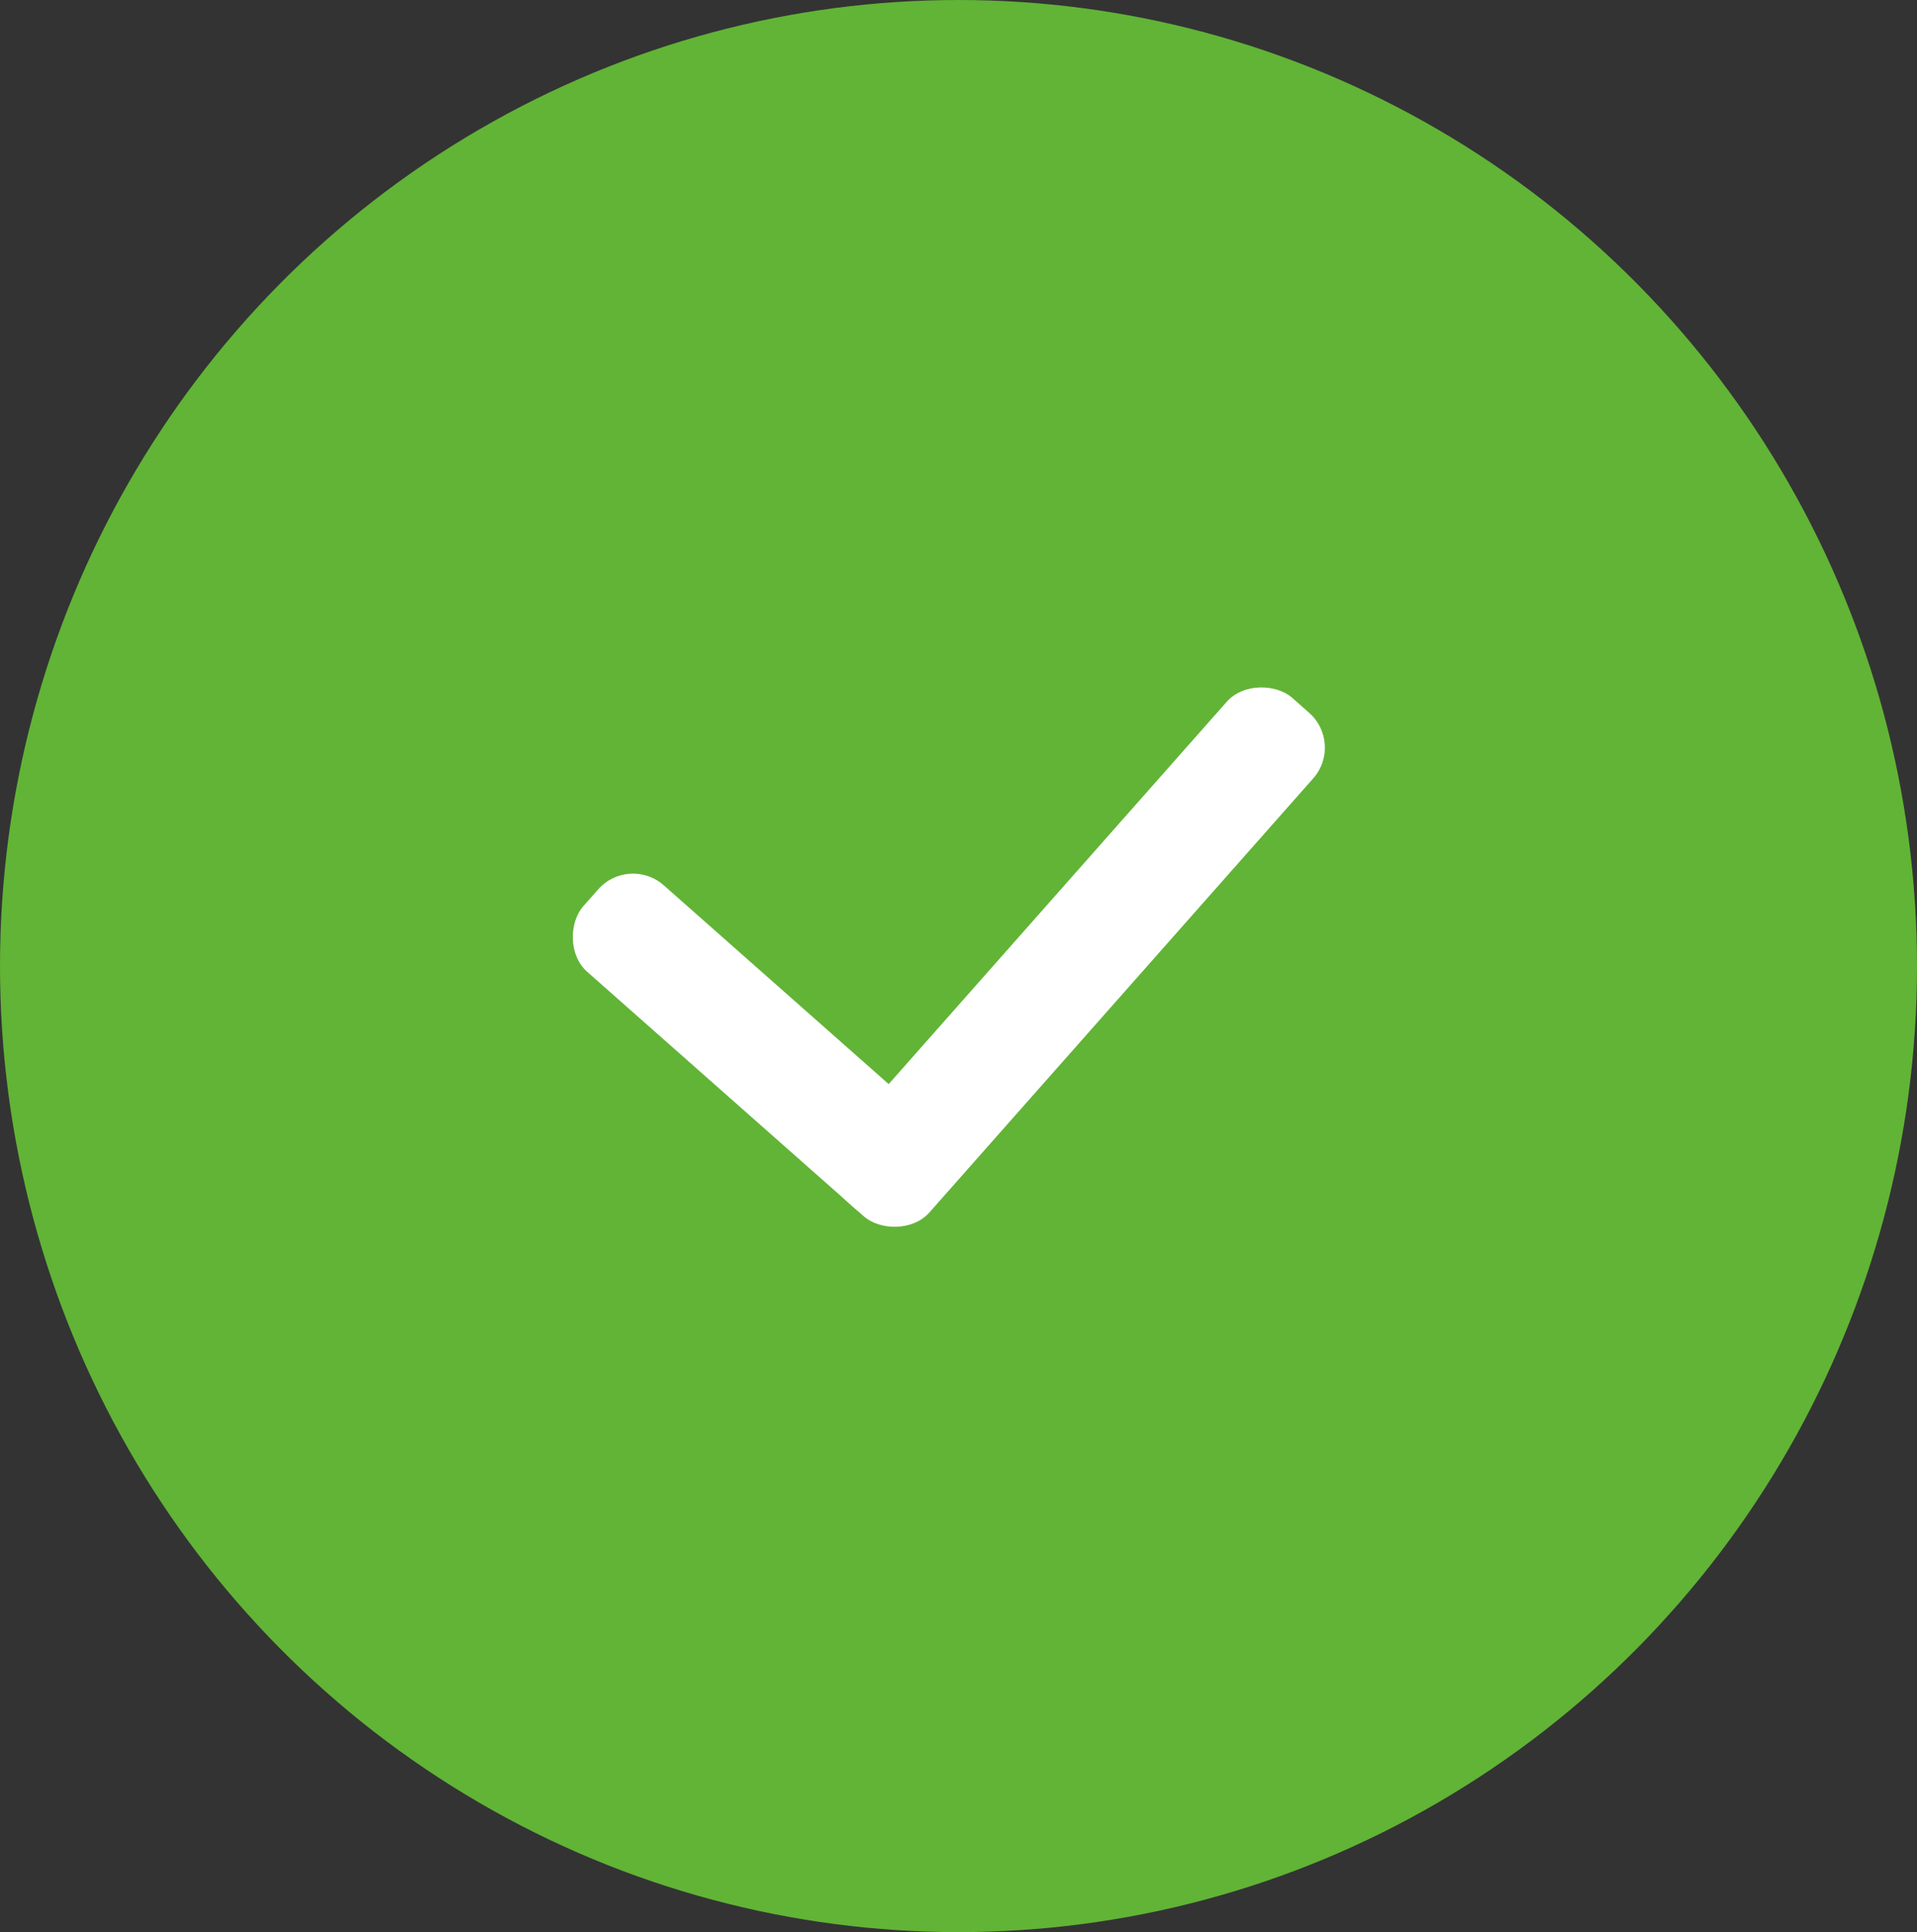
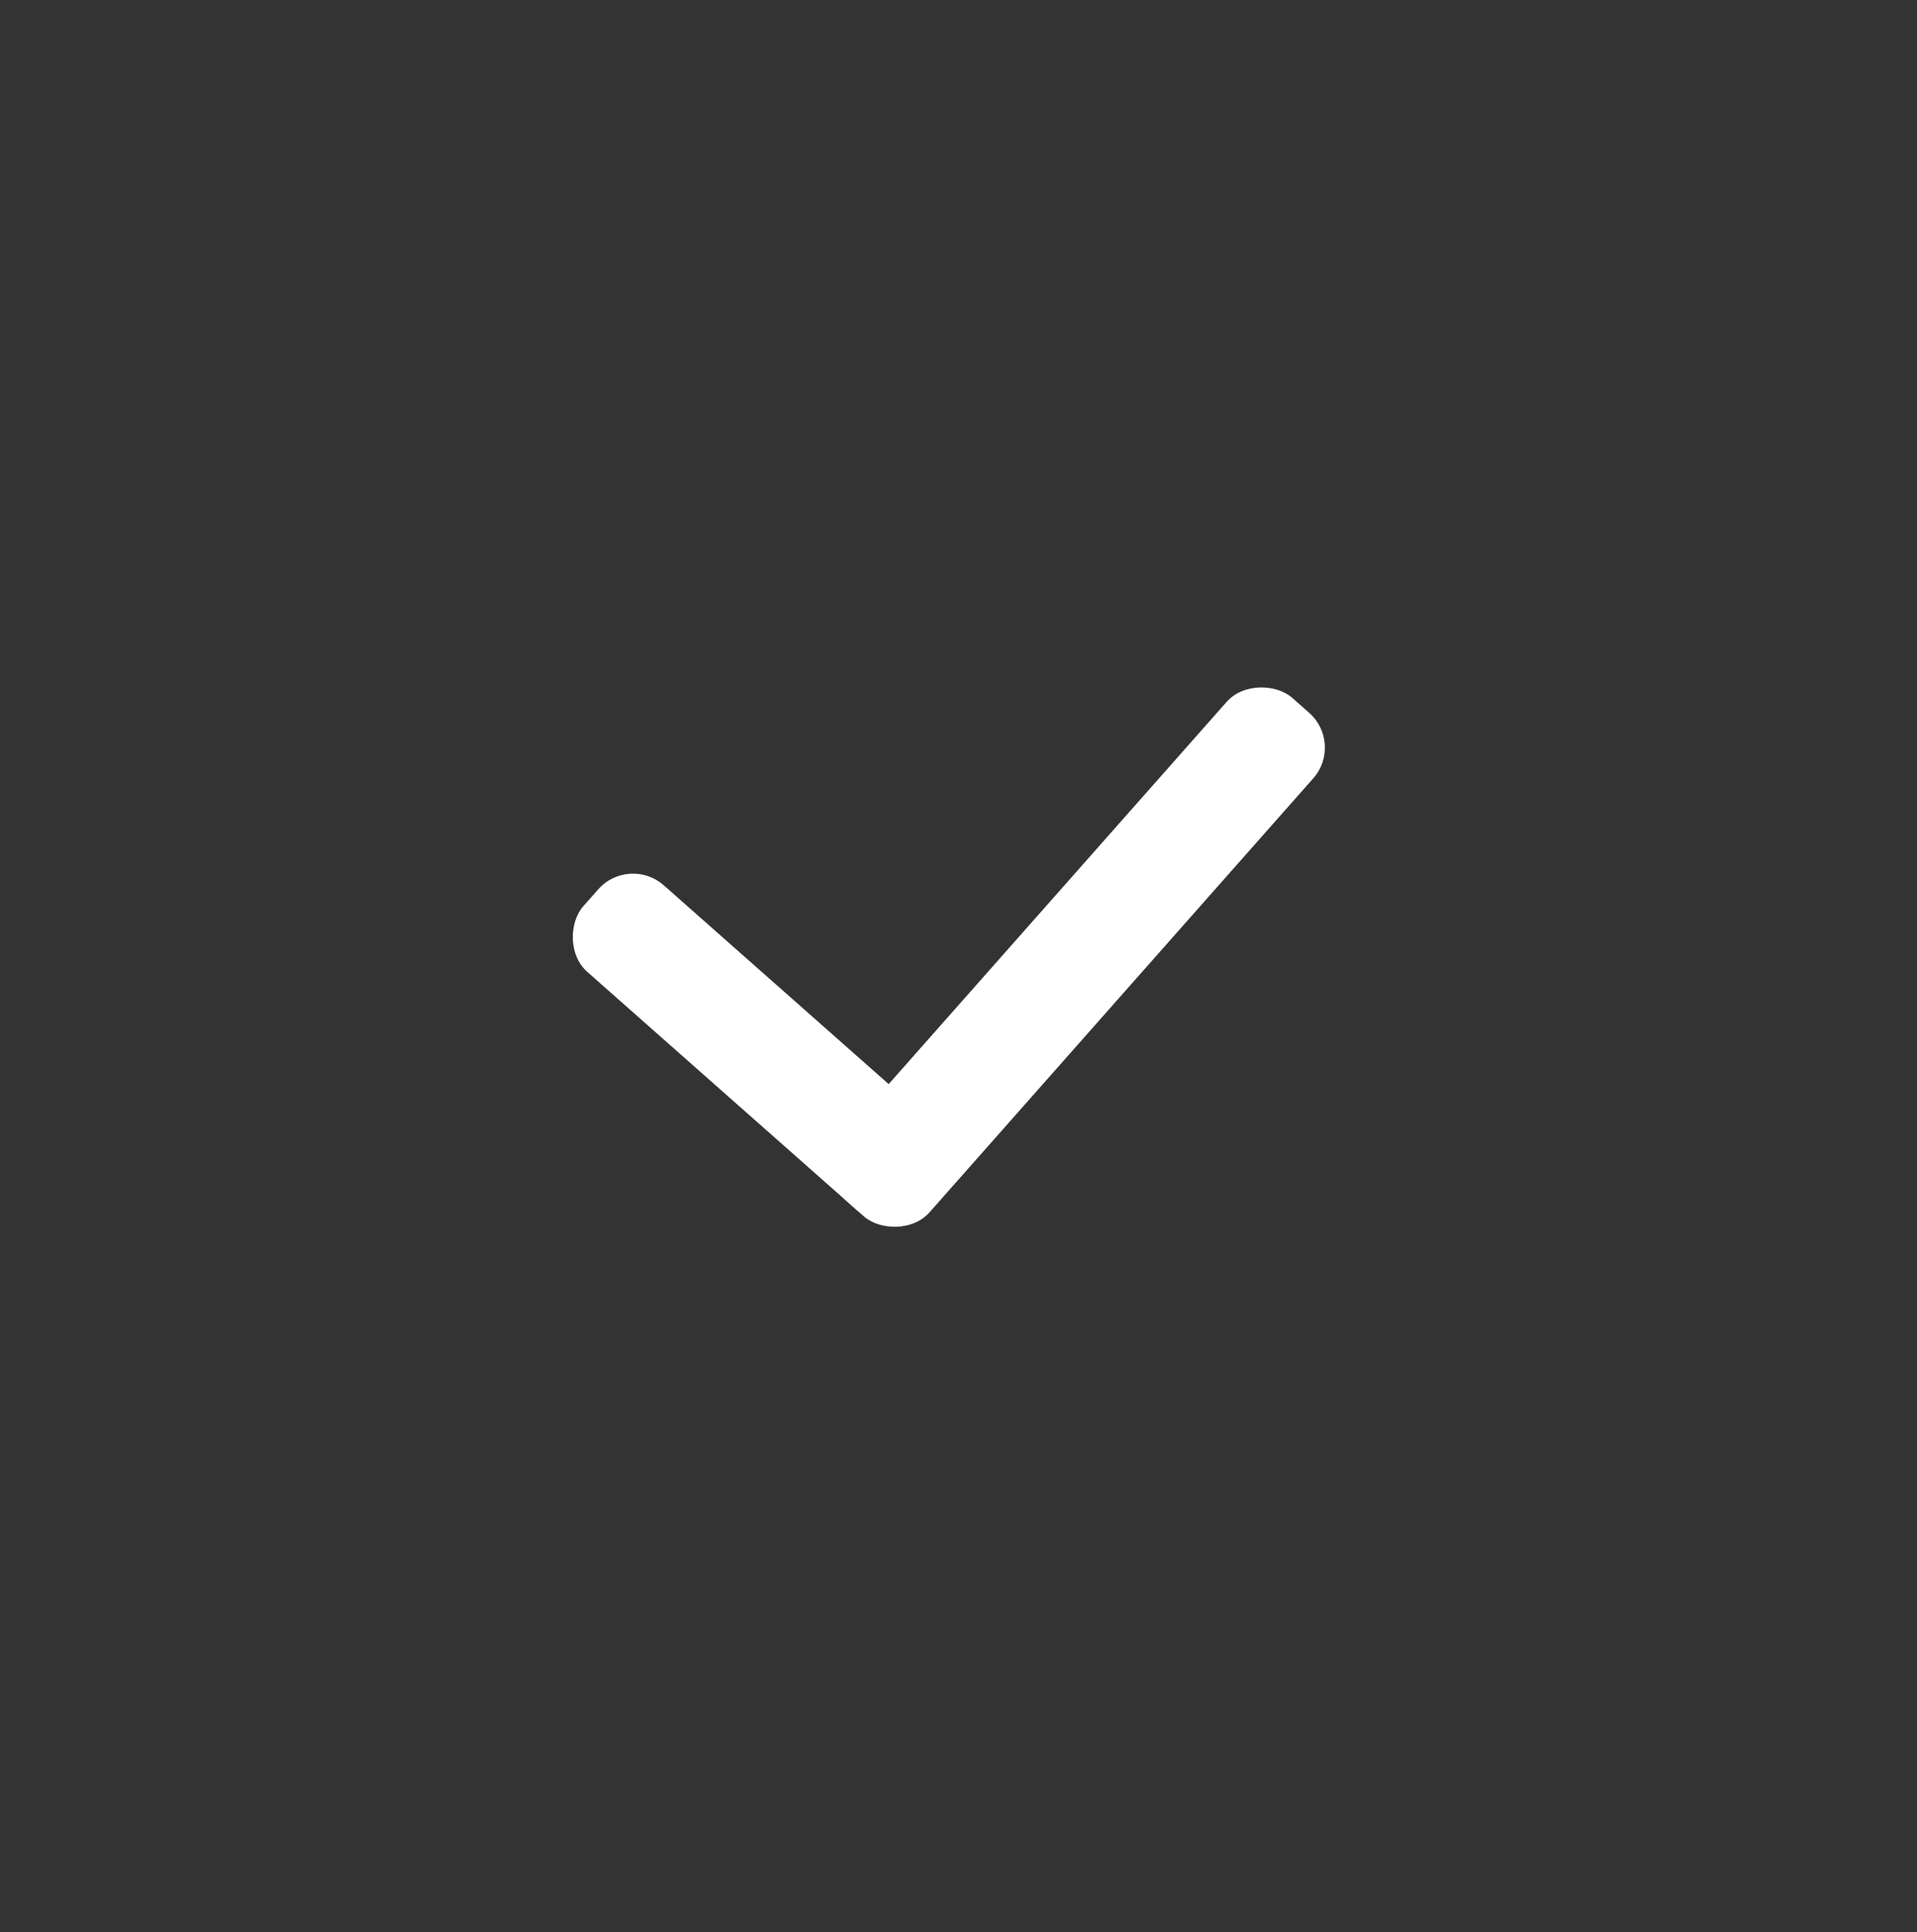
<svg xmlns="http://www.w3.org/2000/svg" width="124" height="125" viewBox="0 0 124 125" fill="none">
  <rect x="0" y="0" width="124" height="125" fill="#333333" stroke="none" />
-   <ellipse cx="62" cy="62.5" rx="62" ry="62.5" fill="#61B436" />
  <rect x="40.685" y="55.285" width="29.216" height="7.474" rx="3" transform="rotate(41.479 40.685 55.285)" fill="white" />
  <rect x="86.935" y="48.107" width="43.484" height="7.474" rx="3" transform="rotate(131.479 86.935 48.107)" fill="white" />
</svg>